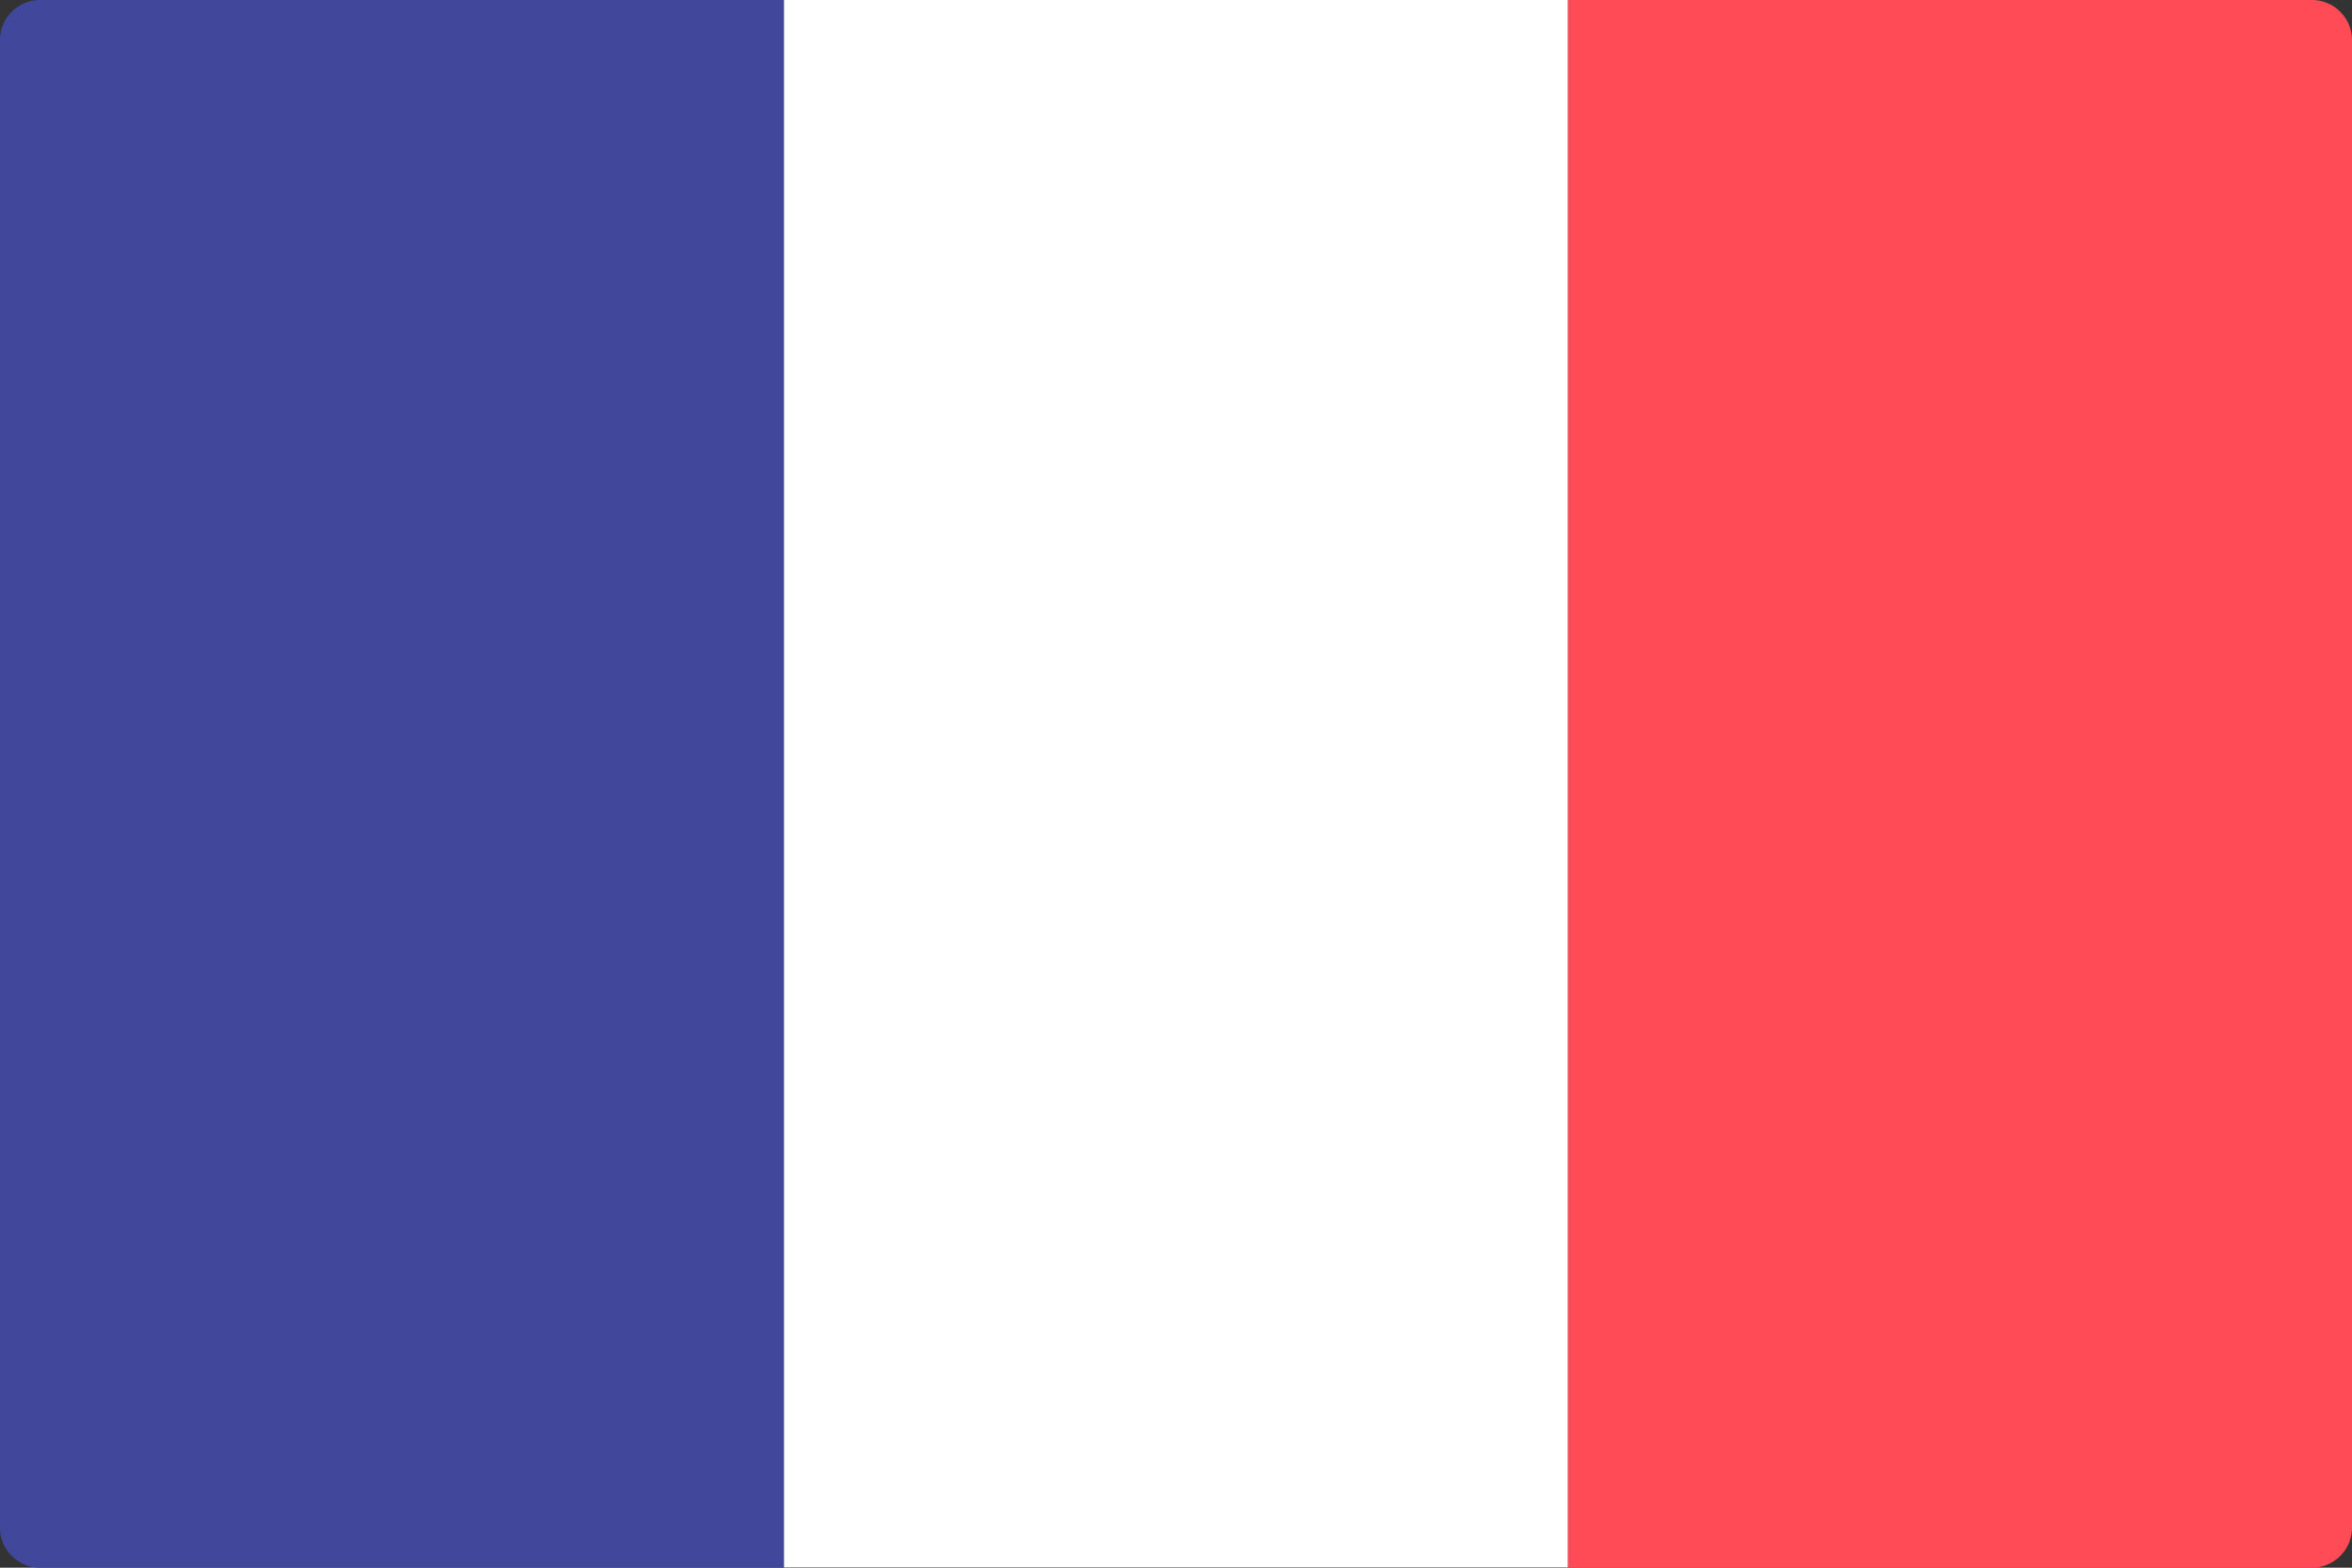
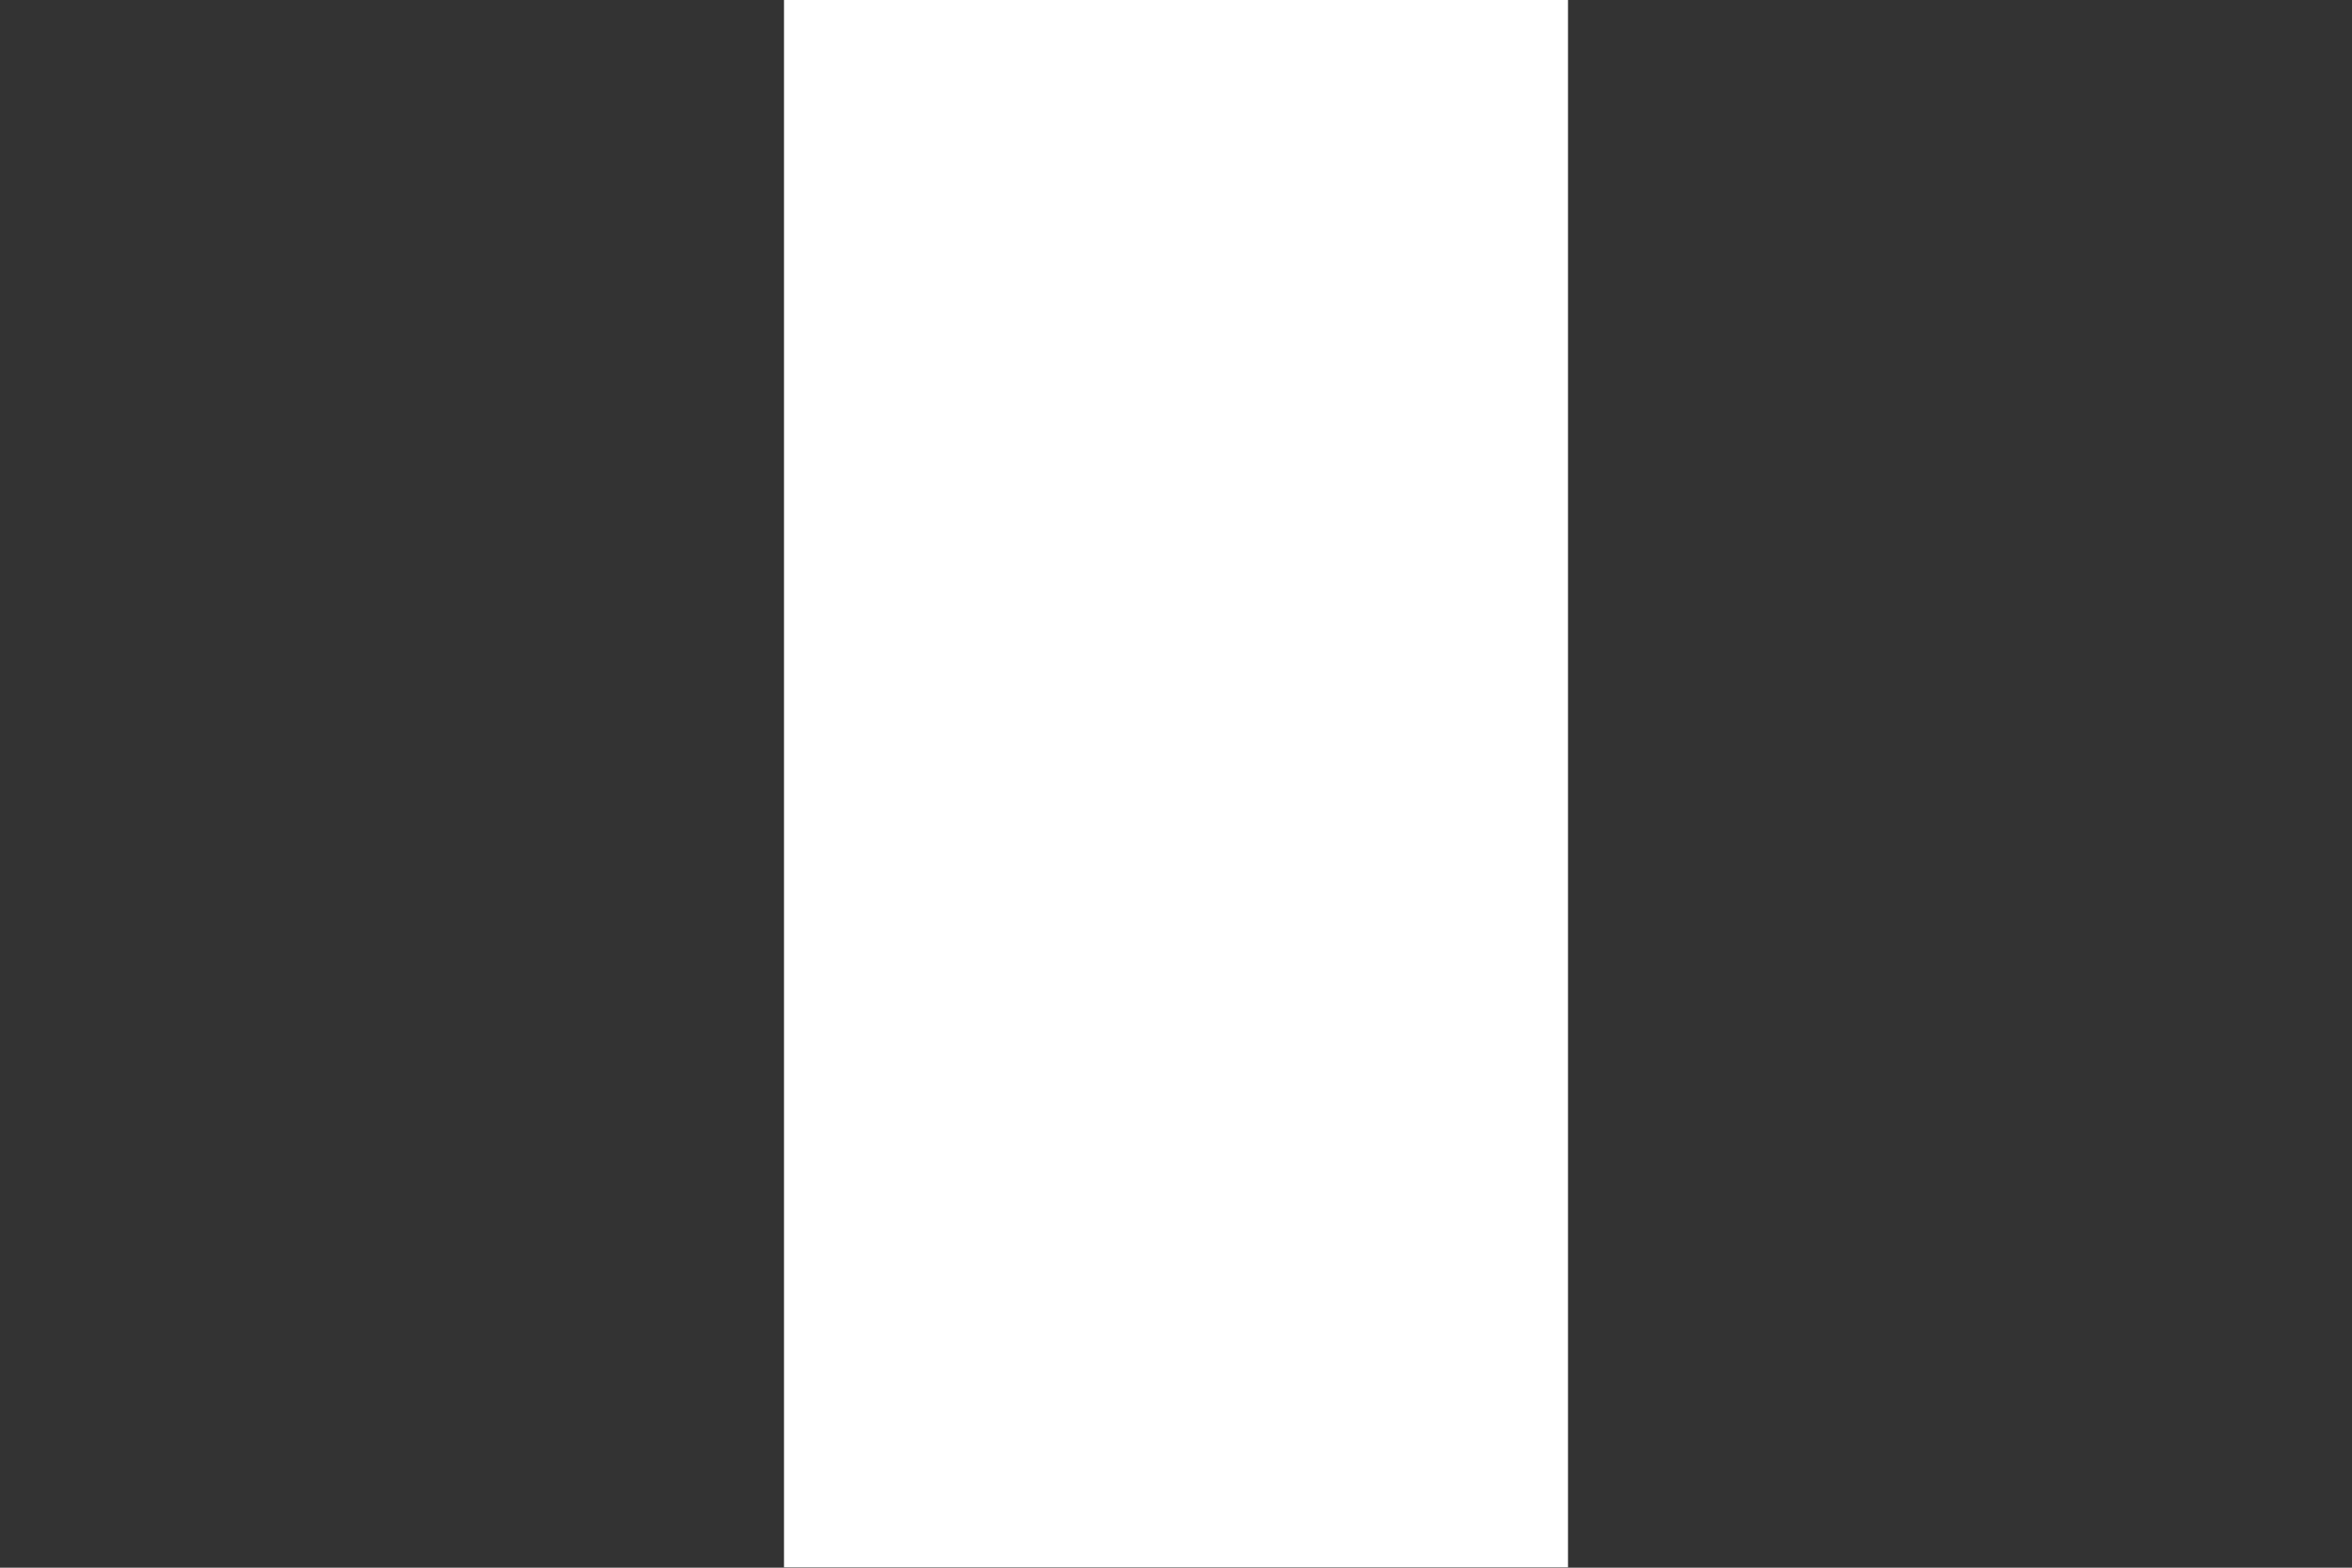
<svg xmlns="http://www.w3.org/2000/svg" data-name="Calque 1" viewBox="0 0 64.5 43">
  <rect x="0" y="0" width="64.5" height="43" fill="#333333" stroke="none" />
  <g data-name="195-france">
-     <path data-name="Tracé 31" d="M21.5 43H1.1A1.1 1.1 0 0 1 0 41.9V1.1A1.1 1.1 0 0 1 1.1 0h20.4z" fill="#41479b" />
    <path data-name="Rectangle 24" fill="#fff" d="M21.5 0H43v42.99H21.5z" />
-     <path data-name="Tracé 32" d="M63.4 43H43V0h20.4a1.1 1.1 0 0 1 1.1 1.1v40.8a1.1 1.1 0 0 1-1.1 1.1z" fill="#ff4b55" />
  </g>
</svg>